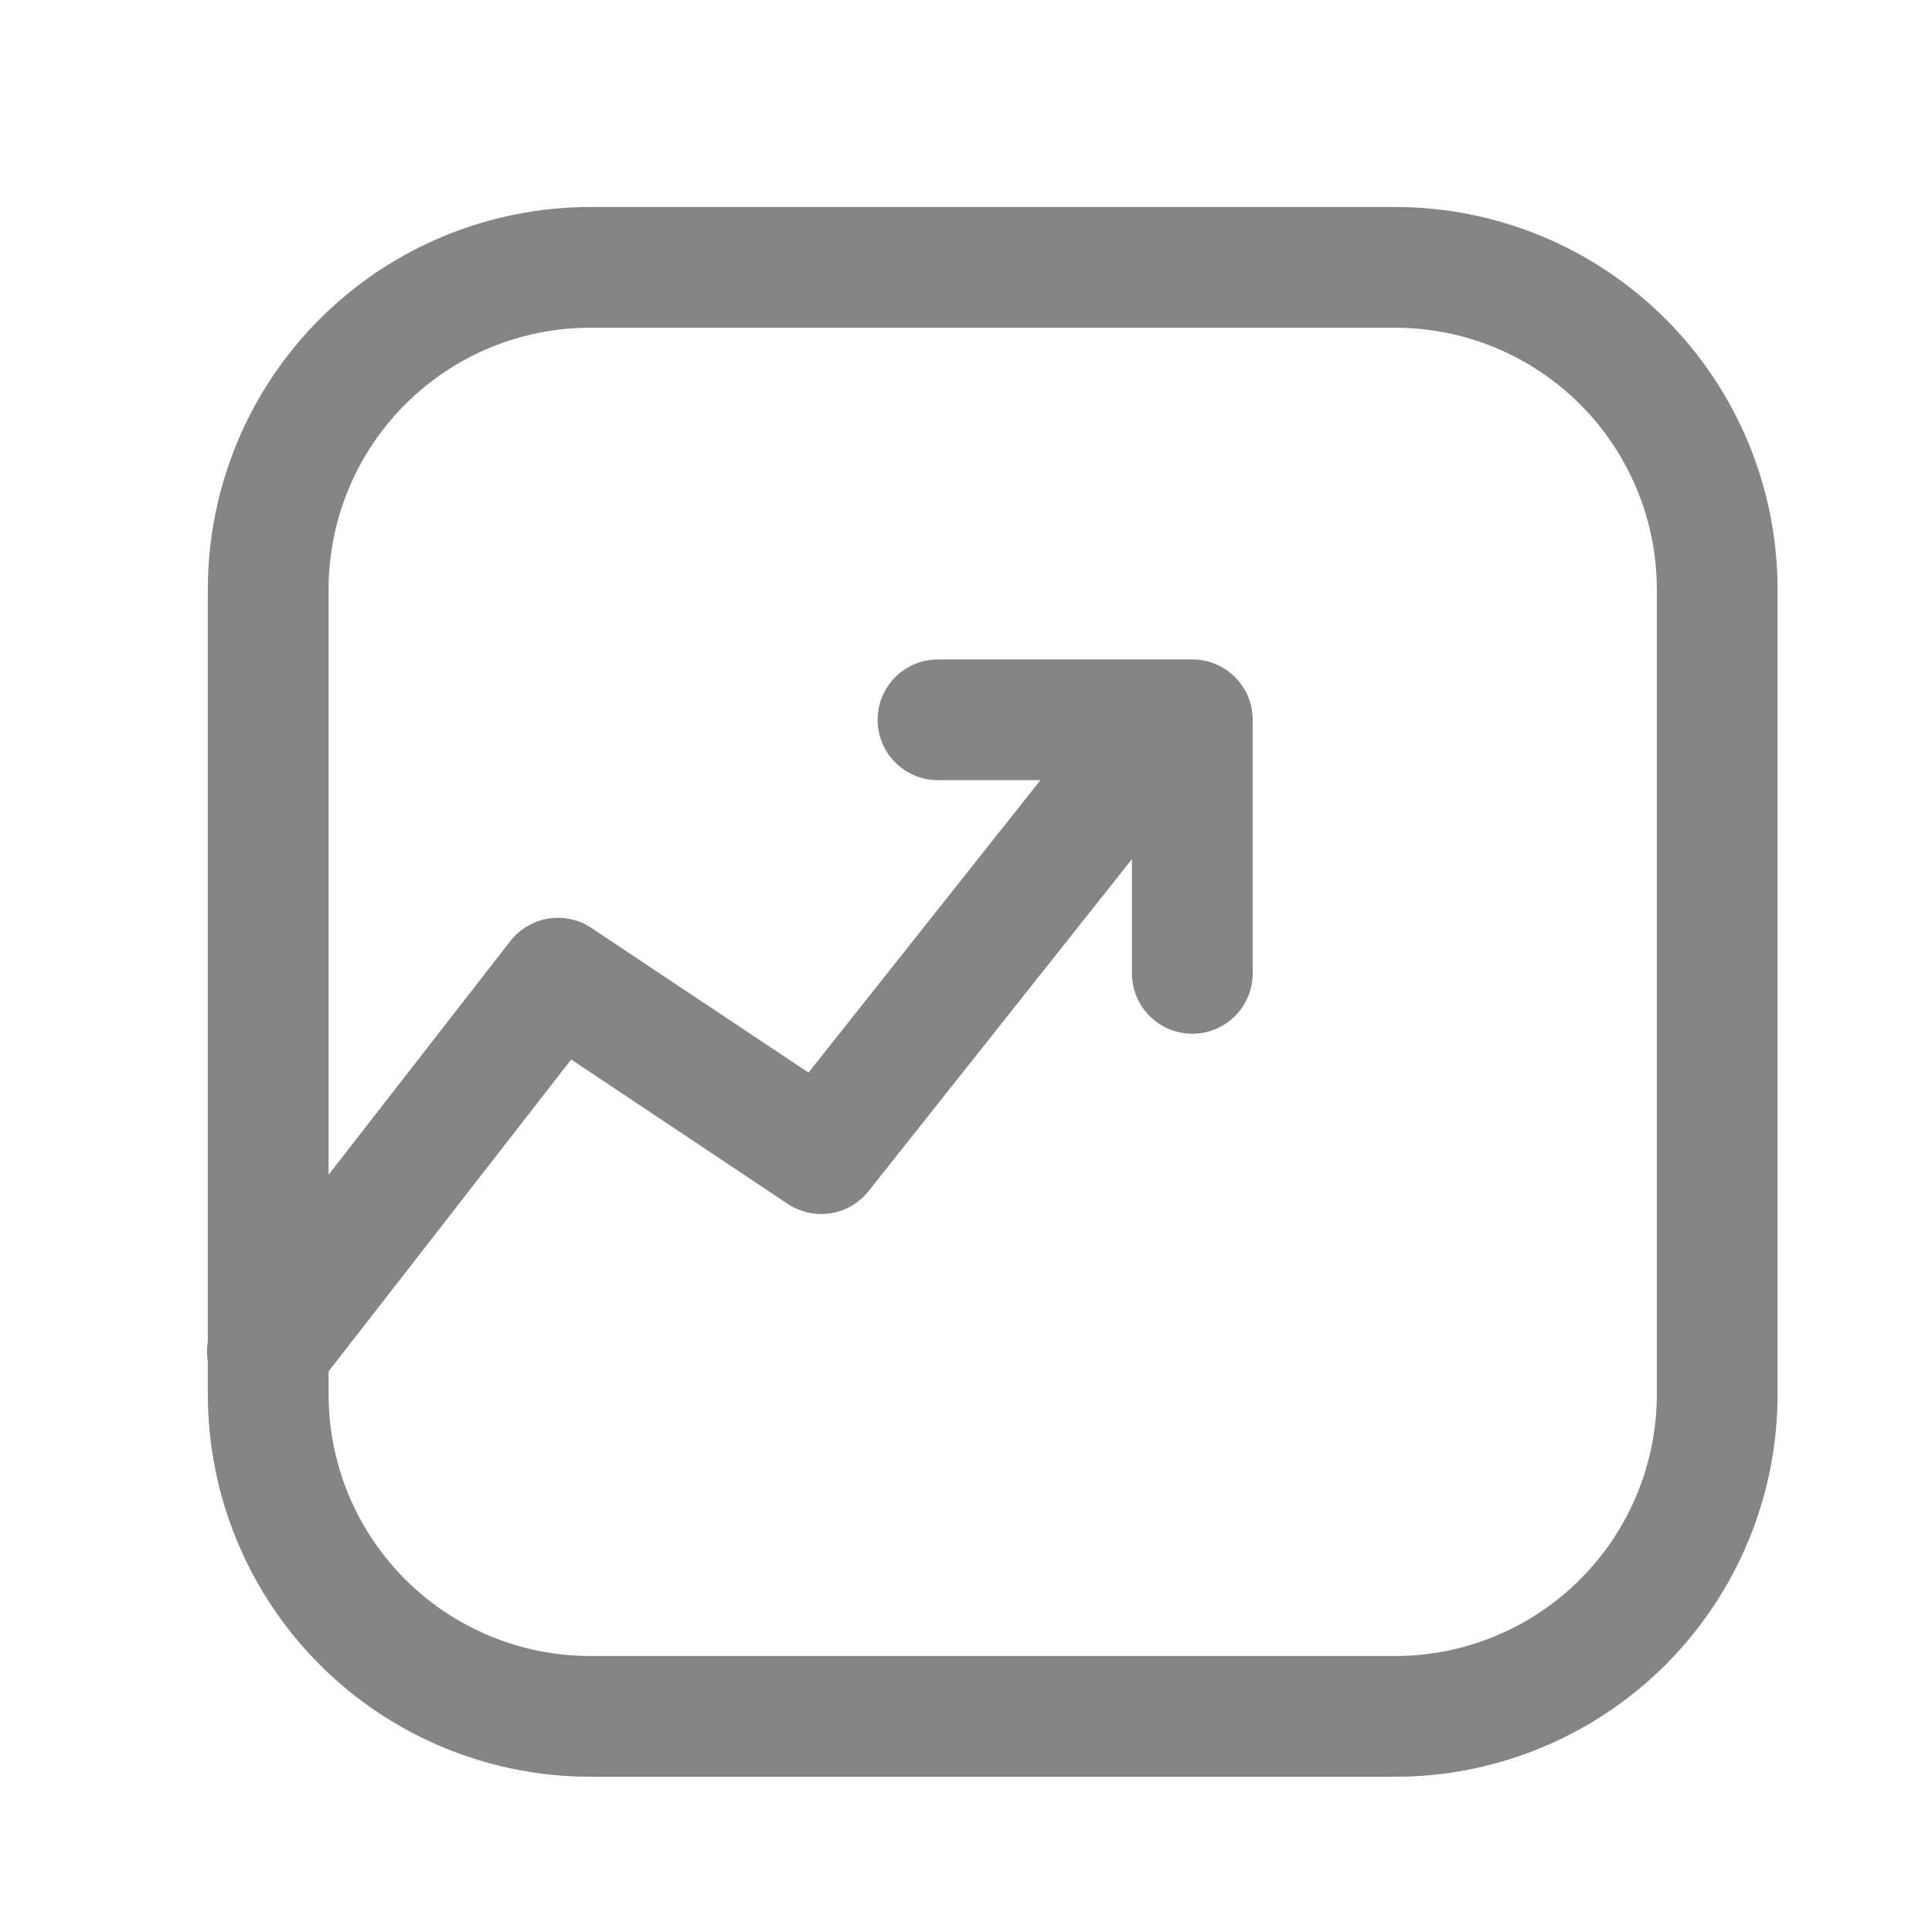
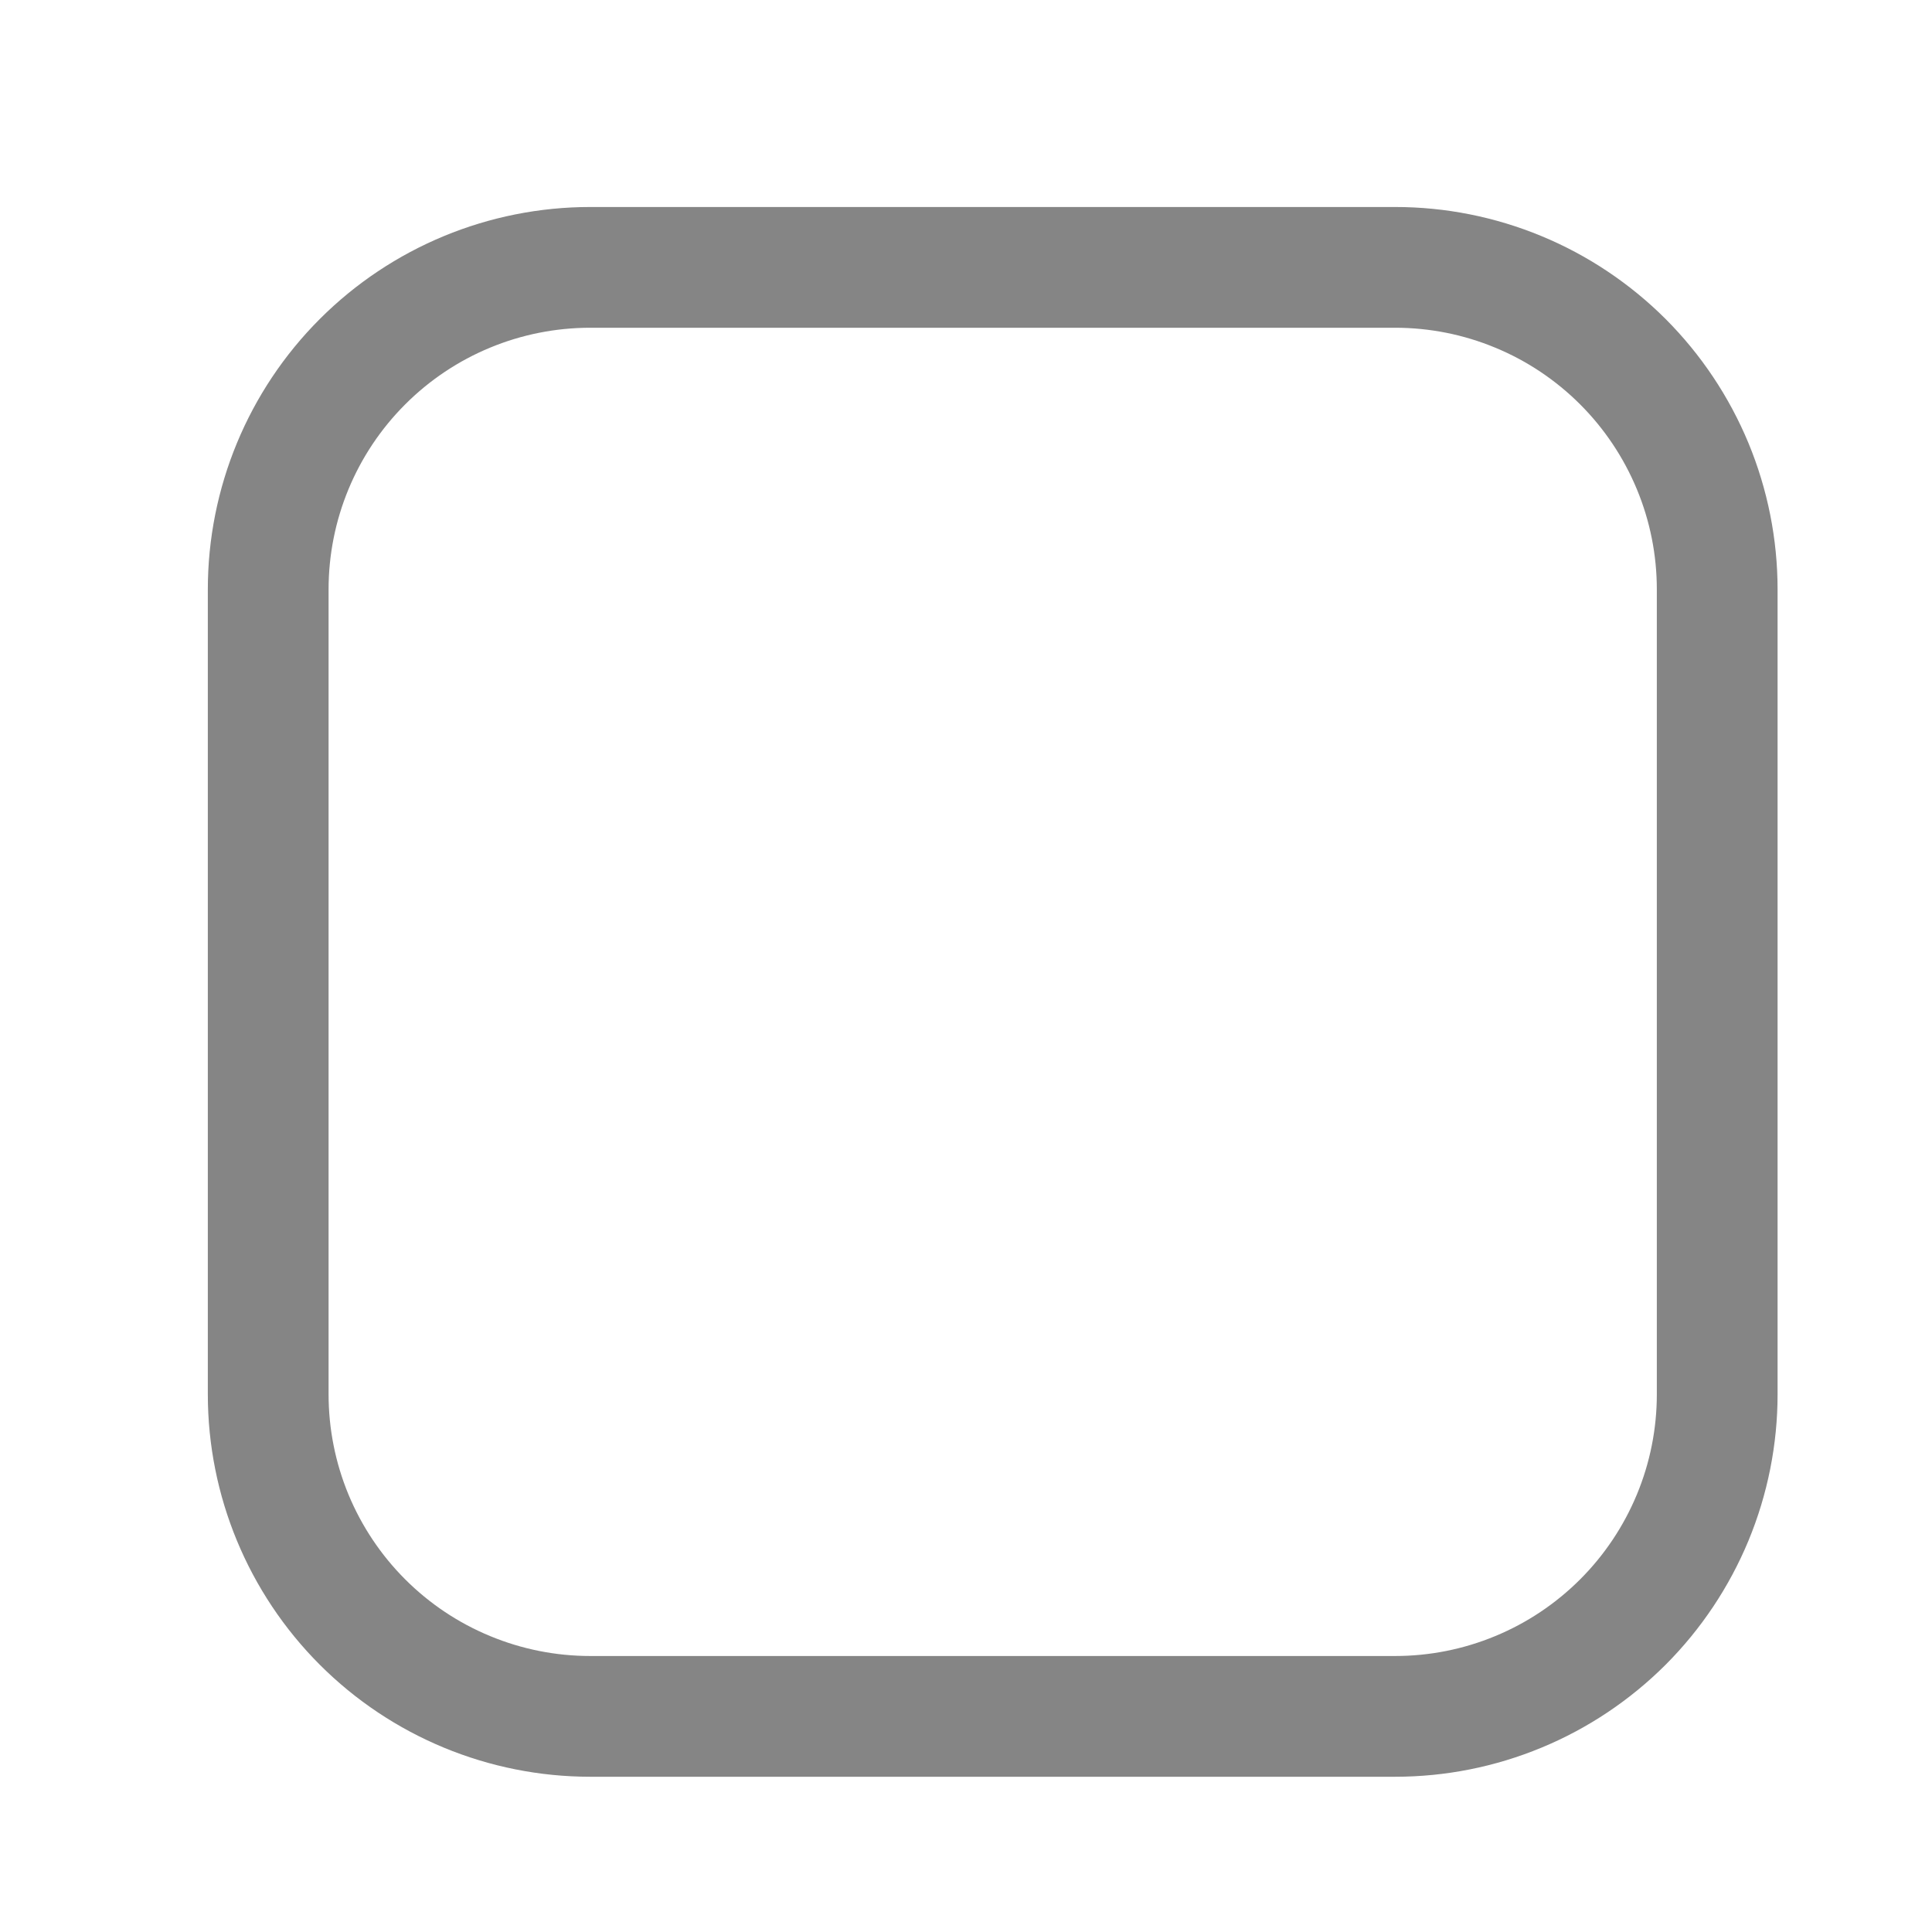
<svg xmlns="http://www.w3.org/2000/svg" width="28" height="28" viewBox="0 0 28 28" fill="none">
  <path fill-rule="evenodd" clip-rule="evenodd" d="M8.554 4.75C7.548 4.75 6.583 5.149 5.872 5.861C5.161 6.572 4.762 7.536 4.762 8.542V20.208C4.762 20.706 4.86 21.199 5.05 21.659C5.241 22.119 5.52 22.537 5.872 22.889C6.224 23.241 6.642 23.521 7.103 23.711C7.563 23.902 8.056 24 8.554 24H20.22C20.718 24 21.211 23.902 21.671 23.711C22.131 23.521 22.549 23.241 22.901 22.889C23.253 22.537 23.532 22.119 23.723 21.659C23.914 21.199 24.012 20.706 24.012 20.208V8.542C24.012 8.044 23.914 7.551 23.723 7.091C23.532 6.631 23.253 6.213 22.901 5.861C22.549 5.509 22.131 5.229 21.671 5.039C21.211 4.848 20.718 4.75 20.22 4.75H8.554ZM3.012 8.542C3.012 7.072 3.596 5.662 4.635 4.623C5.674 3.584 7.084 3 8.554 3H20.22C20.948 3 21.668 3.143 22.341 3.422C23.013 3.7 23.624 4.109 24.139 4.623C24.653 5.138 25.061 5.749 25.34 6.421C25.618 7.093 25.762 7.814 25.762 8.542V20.208C25.762 20.936 25.618 21.657 25.34 22.329C25.061 23.001 24.653 23.612 24.139 24.127C23.624 24.641 23.013 25.05 22.341 25.328C21.668 25.607 20.948 25.75 20.22 25.75H8.554C7.084 25.75 5.674 25.166 4.635 24.127C3.596 23.087 3.012 21.678 3.012 20.208V8.542Z" fill="#858585" />
-   <path fill-rule="evenodd" clip-rule="evenodd" d="M17.322 9.886C17.412 9.957 17.487 10.045 17.543 10.146C17.599 10.246 17.635 10.357 17.648 10.471C17.661 10.585 17.651 10.701 17.62 10.812C17.588 10.922 17.535 11.025 17.464 11.116L12.587 17.264C12.45 17.436 12.255 17.55 12.038 17.584C11.821 17.618 11.599 17.569 11.417 17.448L8.278 15.355L4.566 20.127C4.423 20.31 4.214 20.429 3.983 20.458C3.753 20.487 3.521 20.423 3.338 20.28C3.154 20.138 3.035 19.928 3.007 19.698C2.978 19.468 3.042 19.235 3.185 19.052L7.396 13.639C7.532 13.465 7.728 13.348 7.946 13.313C8.165 13.277 8.388 13.326 8.572 13.449L11.717 15.545L16.093 10.028C16.237 9.846 16.447 9.729 16.678 9.702C16.908 9.675 17.14 9.741 17.322 9.886Z" fill="#858585" />
-   <path fill-rule="evenodd" clip-rule="evenodd" d="M12.719 10.432C12.719 9.949 13.111 9.557 13.594 9.557H17.28C17.763 9.557 18.155 9.949 18.155 10.432V14.107C18.155 14.339 18.063 14.561 17.899 14.725C17.735 14.889 17.512 14.982 17.28 14.982C17.048 14.982 16.825 14.889 16.661 14.725C16.497 14.561 16.405 14.339 16.405 14.107V11.307H13.594C13.111 11.307 12.719 10.915 12.719 10.432Z" fill="#858585" />
</svg>